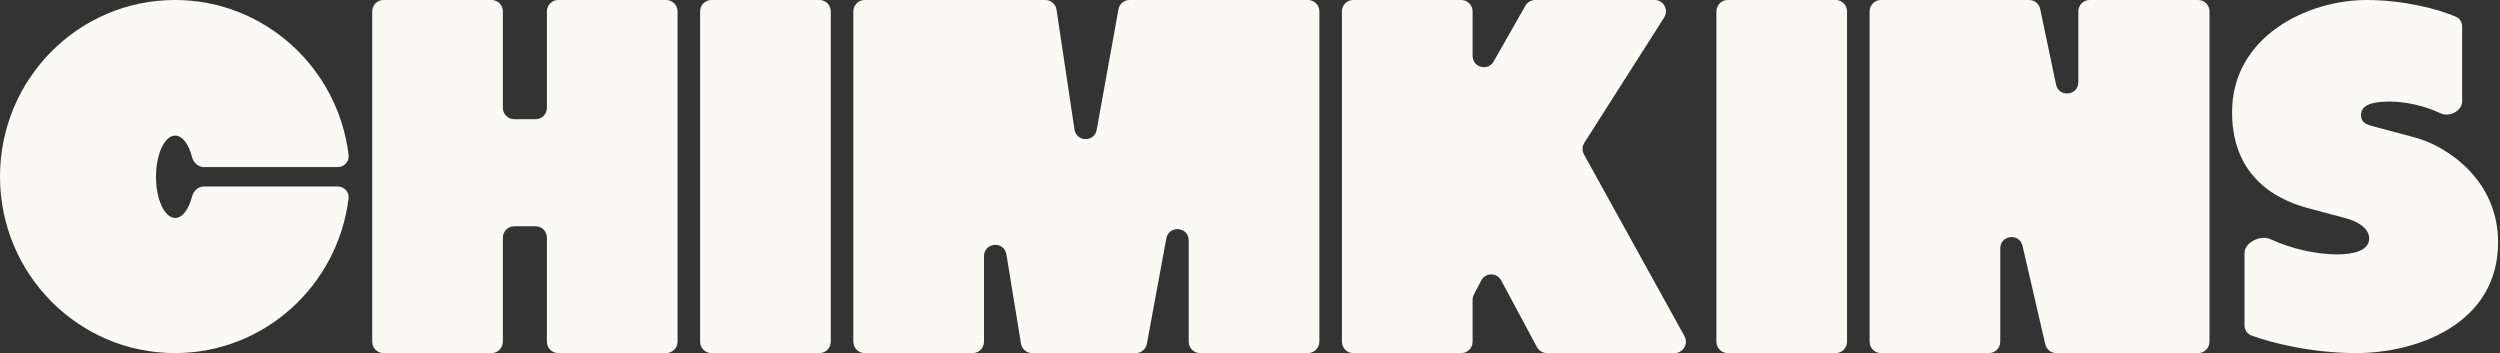
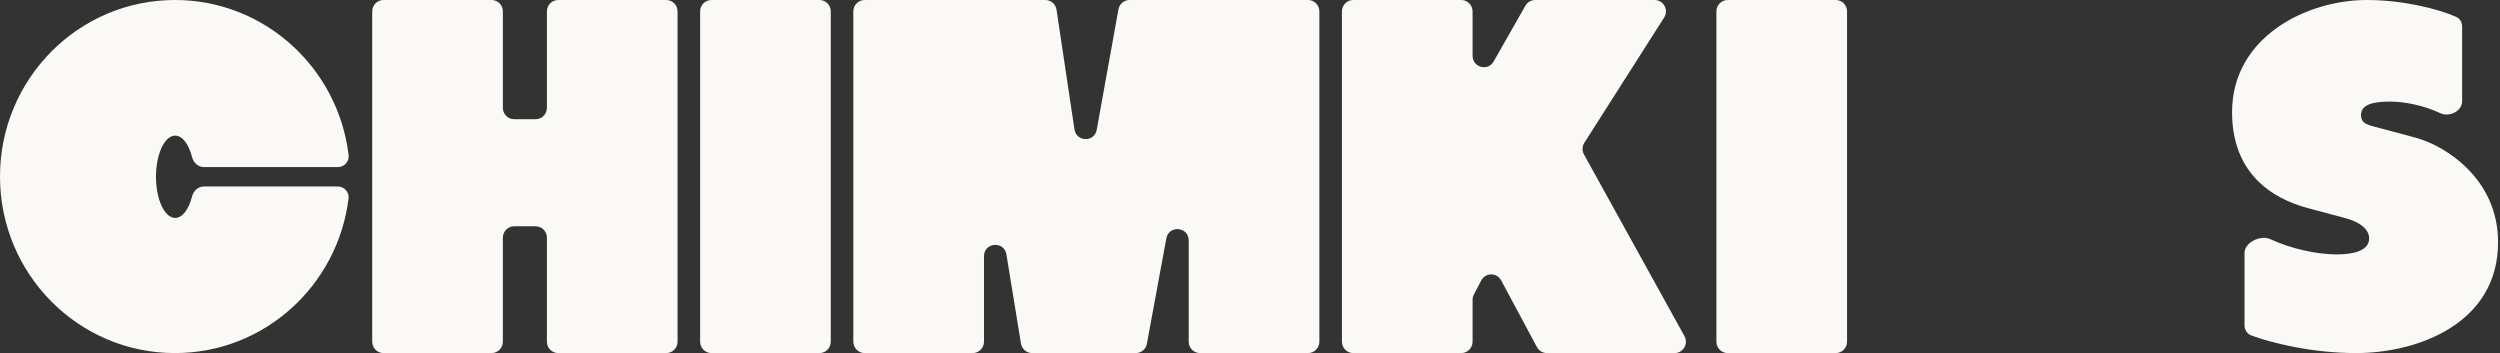
<svg xmlns="http://www.w3.org/2000/svg" width="878" height="124" viewBox="0 0 878 124" fill="none">
  <rect x="0" y="0" width="878" height="124" fill="#333333" stroke="none" />
  <g clip-path="url(#clip0_770_7075)">
    <path d="M848.54 48.411C858.977 51.299 877.325 62.849 877.325 85.101C877.325 113.638 849.046 124 827.499 124C812.09 124 798.01 120.511 790.696 117.827C789.21 117.282 788.278 115.833 788.278 114.238V88.859C788.278 85.097 793.96 82.408 797.344 83.988C804.245 87.21 813.258 89.348 820.766 89.348C826.658 89.348 832.045 87.989 832.045 83.743C832.045 80.005 827.836 77.797 824.301 76.778L810.33 73.041C803.092 71.003 783.902 64.548 783.902 39.408C783.902 12.91 810.162 0 831.202 0C843.79 0 856.243 3.096 862.626 5.933C863.937 6.515 864.7 7.859 864.7 9.304V35.544C864.7 39.056 860.189 41.238 857.036 39.752C851.261 37.032 844.56 35.671 839.283 35.671C833.055 35.671 829.183 36.86 829.183 40.427C829.183 43.655 832.045 43.995 835.916 45.014L848.54 48.411Z" fill="#FBF9F6" />
-     <path d="M722.075 29.665C723.06 34.365 729.916 33.641 729.916 28.837V4C729.916 1.791 731.691 0 733.88 0H772.011C774.2 0 775.975 1.791 775.975 4V120C775.975 122.209 774.2 124 772.011 124H722.163C720.321 124 718.721 122.719 718.302 120.909L710.317 86.359C709.247 81.728 702.492 82.513 702.492 87.267V120C702.492 122.209 700.717 124 698.528 124H660.574C658.385 124 656.61 122.209 656.61 120V4C656.61 1.791 658.385 0 660.574 0H712.64C714.513 0 716.13 1.323 716.518 3.172L722.075 29.665Z" fill="#FBF9F6" />
    <path d="M648.682 120C648.682 122.209 646.908 124 644.718 124H606.764C604.575 124 602.8 122.209 602.8 120V4C602.8 1.791 604.575 0 606.764 0H644.718C646.908 0 648.682 1.791 648.682 4V120Z" fill="#FBF9F6" />
    <path d="M581.106 0C584.243 0 586.137 3.501 584.441 6.163L556.427 50.137C555.637 51.379 555.587 52.96 556.3 54.249L591.582 118.051C593.057 120.717 591.146 124 588.121 124H543.264C541.81 124 540.471 123.196 539.778 121.905L527.203 98.466C525.695 95.656 521.692 95.677 520.212 98.501L517.63 103.432C517.329 104.008 517.17 104.65 517.17 105.301V120C517.17 122.209 515.396 124 513.206 124H475.252C473.063 124 471.288 122.209 471.288 120V4C471.288 1.791 473.063 0 475.252 0H513.206C515.396 0 517.17 1.791 517.17 4V19.597C517.17 23.694 522.549 25.142 524.572 21.589L535.717 2.008C536.424 0.766 537.735 0 539.154 0H581.106Z" fill="#FBF9F6" />
    <path d="M377.354 45.449C378.024 49.916 384.371 50.012 385.172 45.567L392.801 3.284C393.144 1.382 394.786 0 396.701 0H459.396C461.585 0 463.36 1.791 463.36 4V120C463.36 122.209 461.585 124 459.396 124H421.441C419.252 124 417.477 122.209 417.477 120V84.468C417.477 79.604 410.5 78.954 409.617 83.735L402.787 120.733C402.437 122.627 400.799 124 398.889 124H362.477C360.537 124 358.882 122.583 358.566 120.651L353.453 89.352C352.66 84.503 345.577 85.088 345.577 90.003V120C345.577 122.209 343.802 124 341.613 124H303.659C301.47 124 299.695 122.209 299.695 120V4C299.695 1.791 301.47 0 303.659 0H367.131C369.091 0 370.757 1.446 371.05 3.402L377.354 45.449Z" fill="#FBF9F6" />
    <path d="M291.767 120C291.767 122.209 289.993 124 287.803 124H249.849C247.66 124 245.885 122.209 245.885 120V4C245.885 1.791 247.66 0 249.849 0H287.803C289.993 0 291.767 1.791 291.767 4V120Z" fill="#FBF9F6" />
    <path d="M188.11 41.865C190.3 41.865 192.074 40.075 192.074 37.865V4C192.074 1.791 193.849 0 196.038 0H233.993C236.182 0 237.957 1.791 237.957 4V120C237.957 122.209 236.182 124 233.993 124H196.038C193.849 124 192.074 122.209 192.074 120V83.474C192.074 81.264 190.3 79.474 188.11 79.474H180.569C178.378 79.474 176.605 81.264 176.605 83.474V120C176.605 122.209 174.83 124 172.641 124H134.686C132.497 124 130.722 122.209 130.722 120V4C130.722 1.791 132.497 0 134.686 0H172.641C174.83 0 176.605 1.791 176.605 4V37.865C176.605 40.075 178.378 41.865 180.569 41.865H188.11Z" fill="#FBF9F6" />
    <path d="M122.433 54.48C122.706 56.755 120.887 58.683 118.615 58.683H71.619C69.602 58.683 67.949 57.141 67.447 55.171C66.304 50.676 64.08 47.627 61.525 47.627C57.801 47.627 54.782 54.1 54.782 62.085C54.782 70.07 57.801 76.543 61.525 76.543C64.08 76.543 66.304 73.494 67.447 68.999C67.949 67.029 69.602 65.487 71.619 65.487H118.595C120.871 65.487 122.691 67.422 122.411 69.701C118.654 100.308 92.789 124 61.44 124C27.508 124 0 96.242 0 62C0 27.758 27.508 0 61.44 0C92.85 0 118.755 23.785 122.433 54.48Z" fill="#FBF9F6" />
  </g>
  <defs>
    <clipPath id="clip0_770_7075">
      <rect width="878" height="124" fill="white" />
    </clipPath>
  </defs>
</svg>